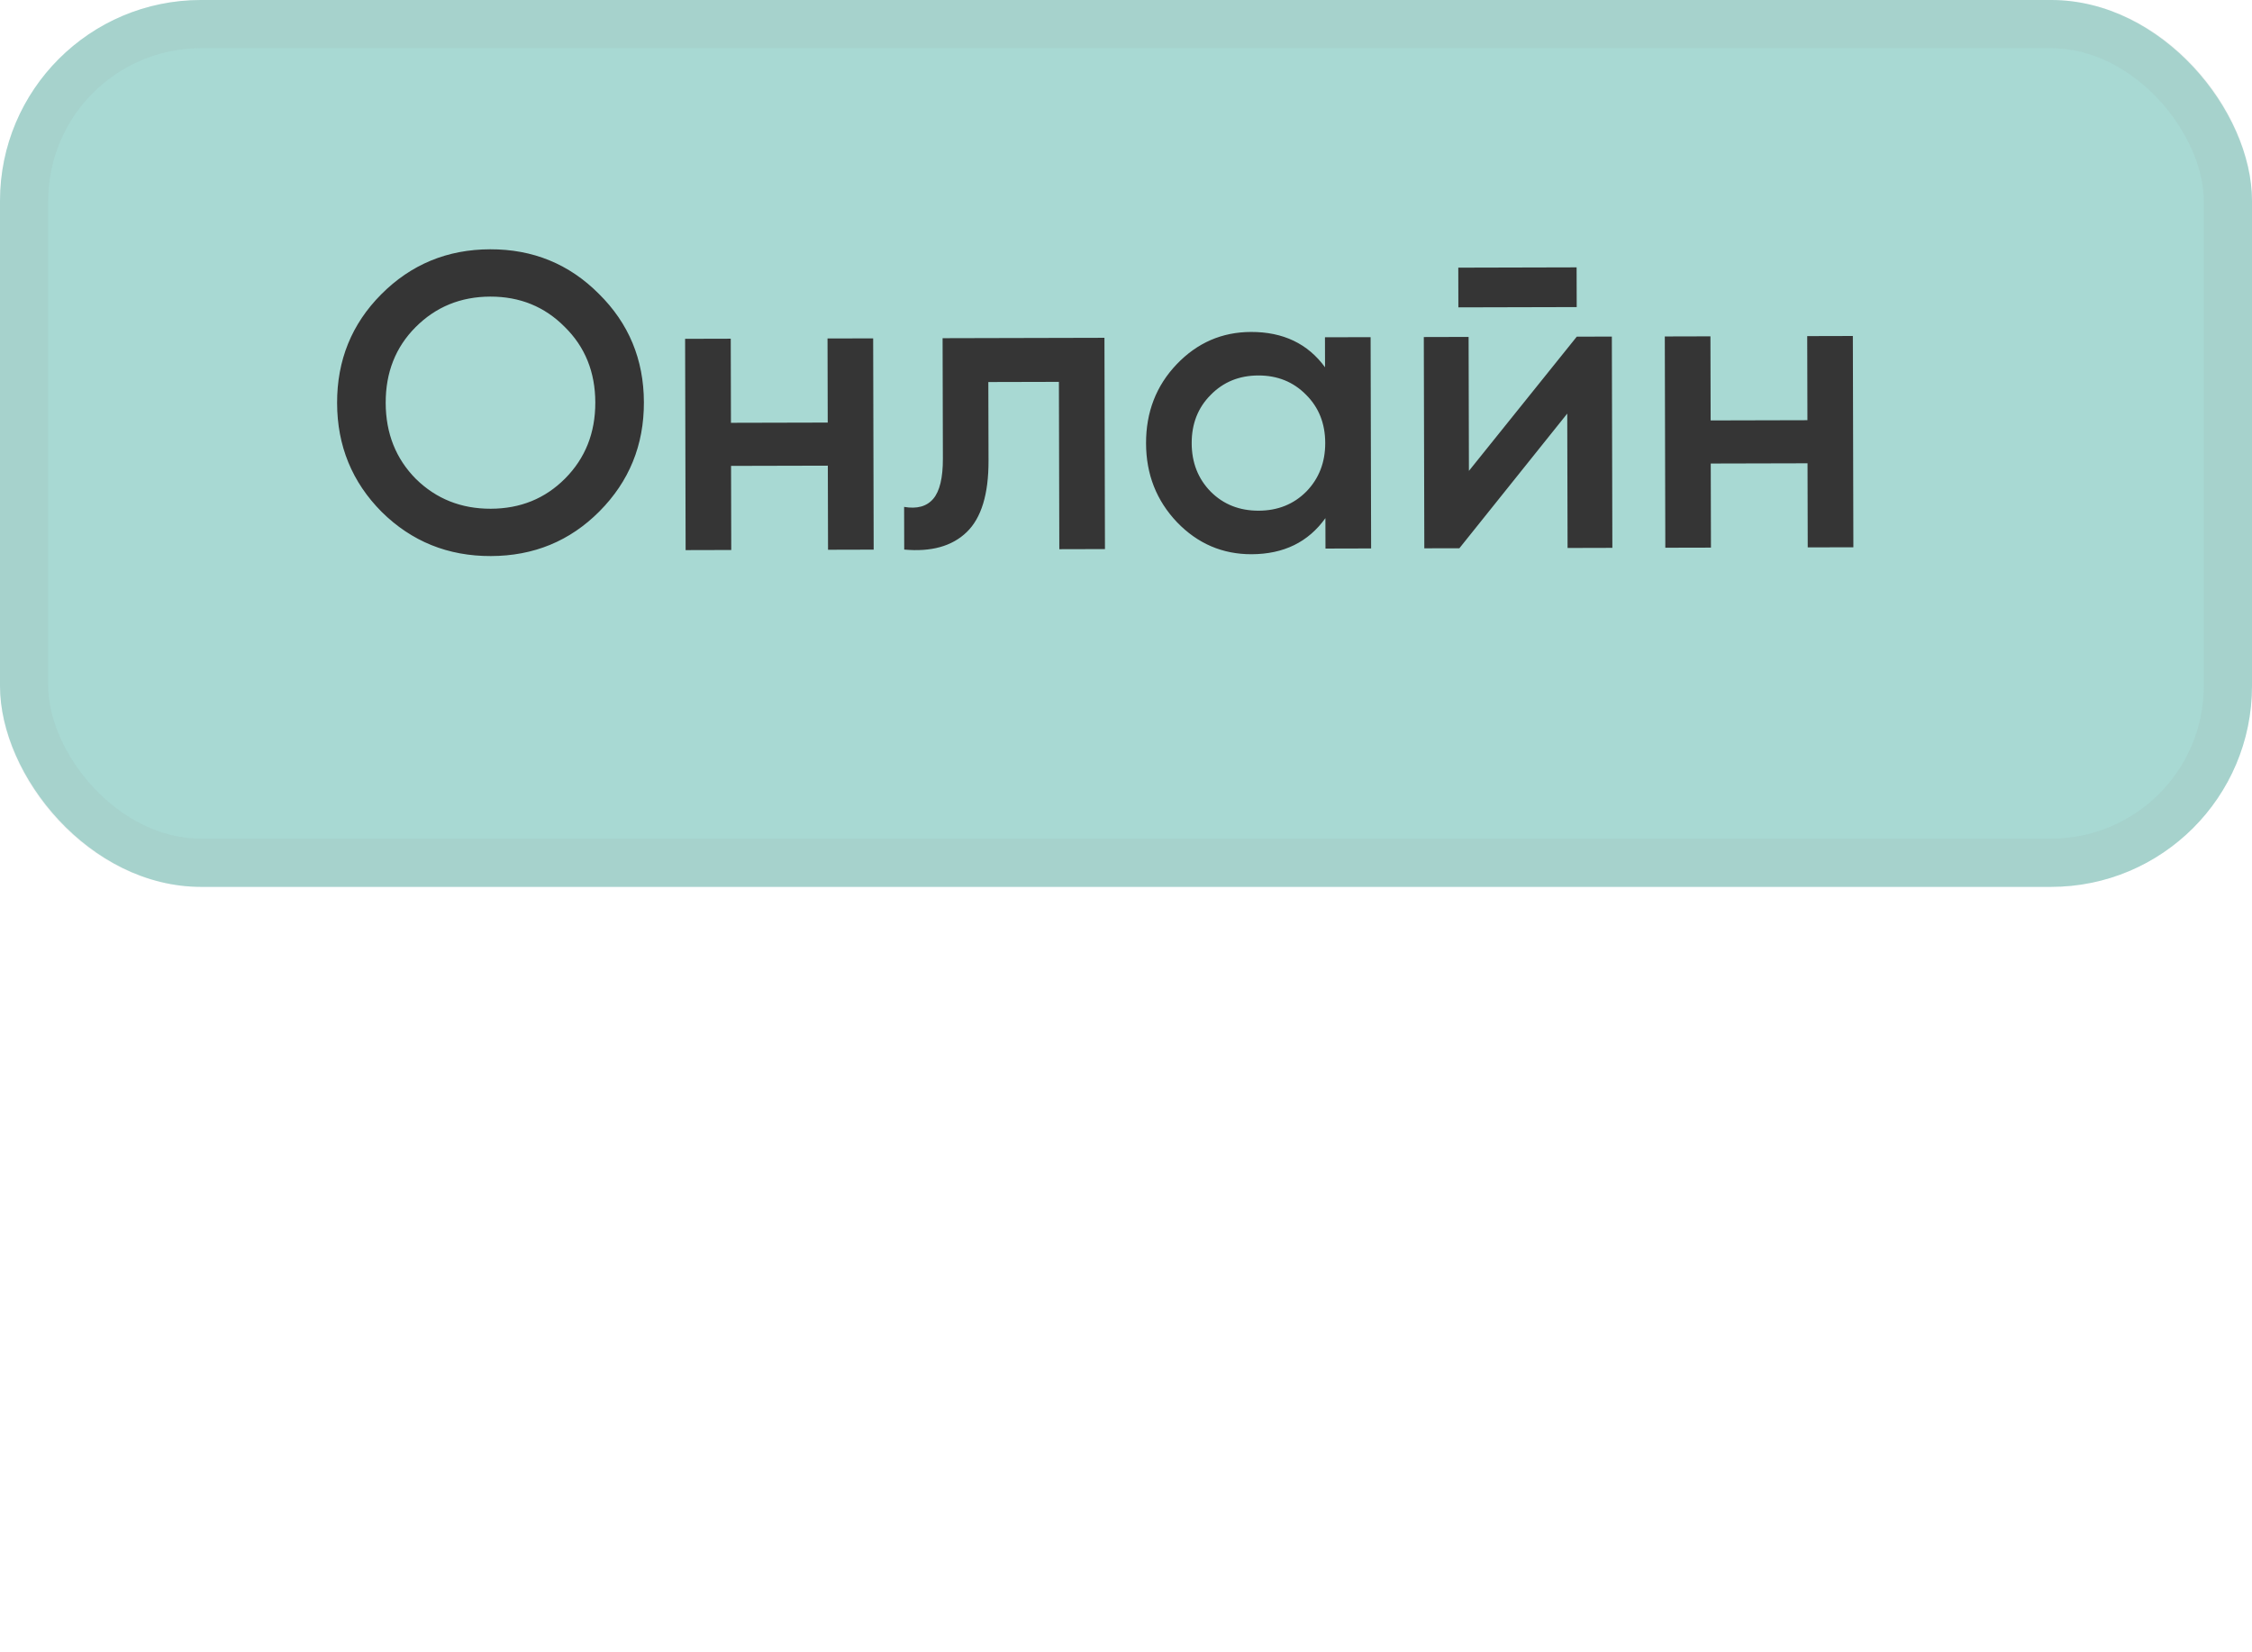
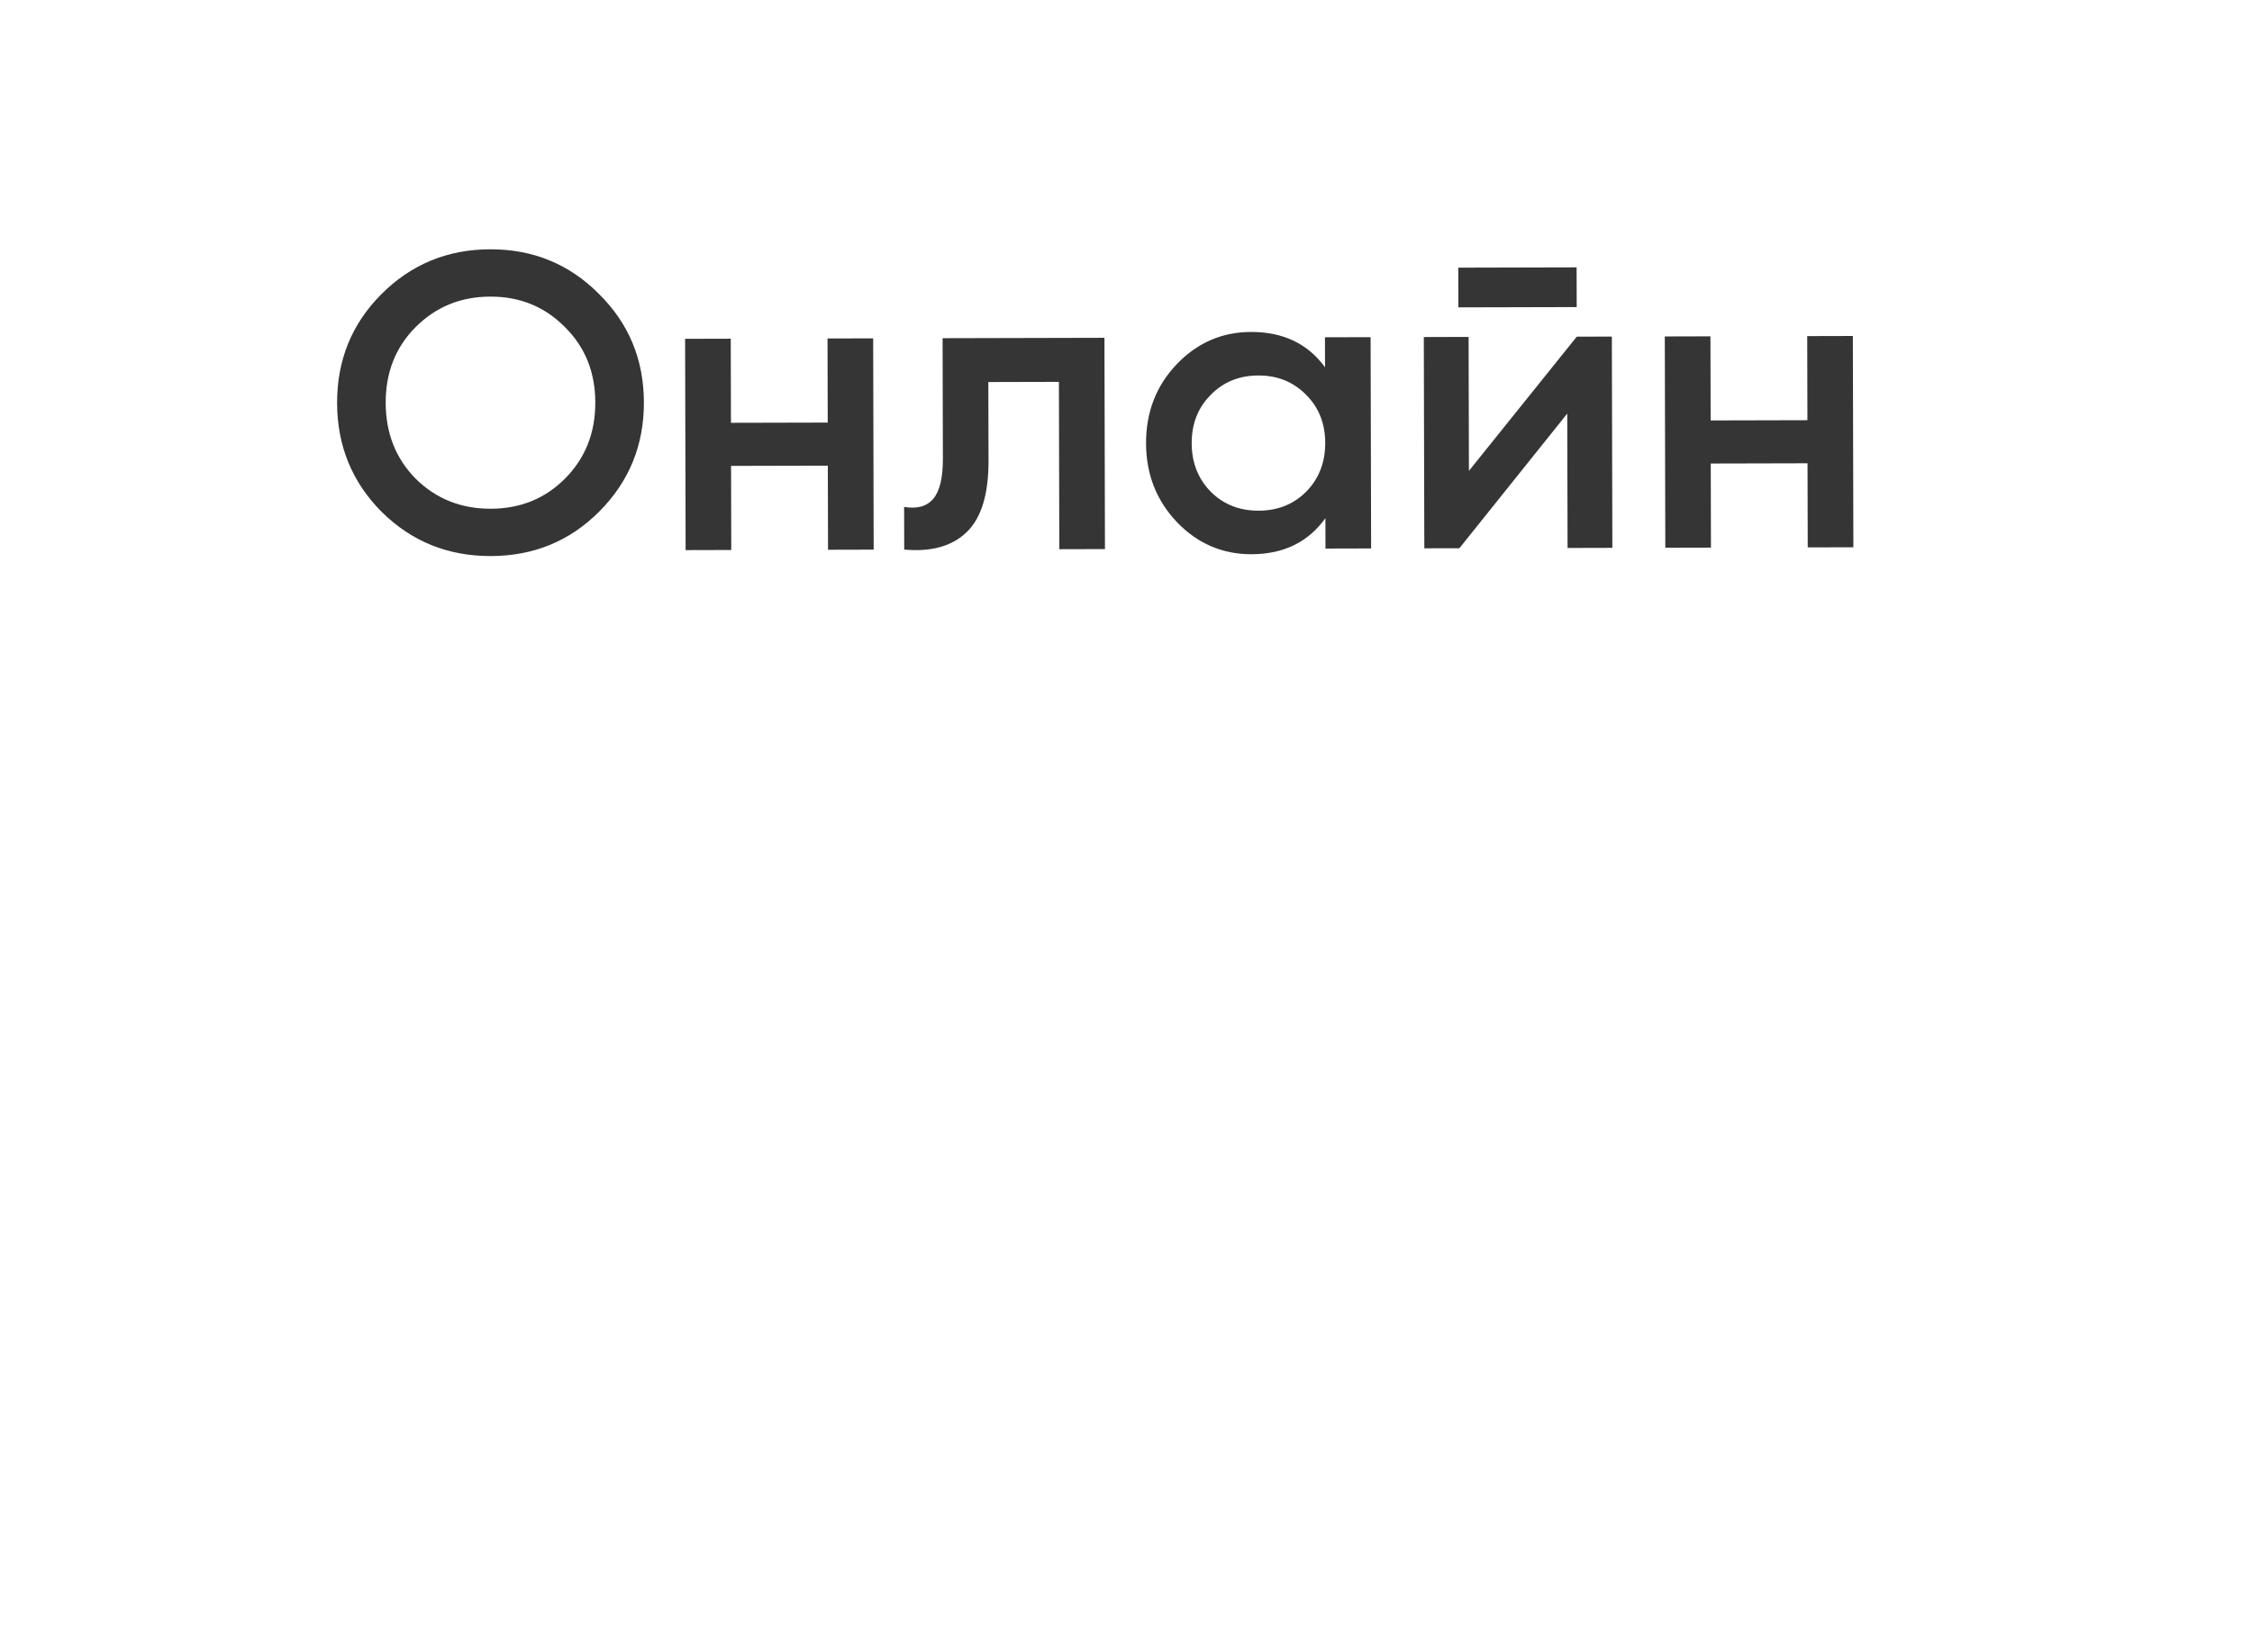
<svg xmlns="http://www.w3.org/2000/svg" width="154" height="113" viewBox="0 0 154 113" fill="none">
-   <rect width="154" height="60.65" rx="13.742" fill="#A8D9D3" />
-   <rect x="1.649" y="1.649" width="150.702" height="57.352" rx="12.092" stroke="#8C8C8C" stroke-opacity="0.1" stroke-width="3.298" />
  <path d="M40.987 34.975C38.969 37.003 36.496 38.02 33.568 38.027C30.639 38.035 28.151 37.029 26.105 35.011C24.077 32.974 23.059 30.491 23.052 27.563C23.045 24.635 24.051 22.157 26.069 20.129C28.106 18.082 30.588 17.055 33.517 17.048C36.445 17.041 38.923 18.056 40.951 20.093C42.998 22.111 44.025 24.584 44.032 27.512C44.039 30.441 43.024 32.928 40.987 34.975ZM28.44 32.752C29.83 34.116 31.537 34.796 33.56 34.791C35.583 34.786 37.276 34.098 38.641 32.727C40.024 31.336 40.714 29.601 40.709 27.52C40.704 25.44 40.006 23.717 38.615 22.353C37.244 20.969 35.547 20.279 33.525 20.284C31.502 20.289 29.798 20.987 28.415 22.377C27.05 23.748 26.37 25.474 26.375 27.555C26.381 29.636 27.069 31.368 28.44 32.752ZM56.589 23.147L59.71 23.14L59.745 37.588L56.624 37.596L56.61 31.845L49.992 31.861L50.006 37.612L46.885 37.62L46.85 23.171L49.971 23.163L49.985 28.914L56.603 28.898L56.589 23.147ZM75.526 23.101L75.561 37.55L72.44 37.558L72.412 26.114L67.586 26.126L67.599 31.501C67.605 33.793 67.108 35.423 66.108 36.388C65.109 37.354 63.684 37.752 61.834 37.583L61.827 34.665C62.714 34.817 63.378 34.632 63.82 34.111C64.262 33.59 64.481 32.674 64.478 31.364L64.458 23.128L75.526 23.101ZM90.606 23.065L93.727 23.057L93.762 37.506L90.641 37.514L90.636 35.433C89.465 37.073 87.781 37.896 85.585 37.902C83.601 37.906 81.903 37.178 80.494 35.718C79.084 34.238 78.376 32.438 78.371 30.319C78.366 28.18 79.065 26.378 80.467 24.91C81.87 23.442 83.564 22.706 85.548 22.701C87.744 22.696 89.432 23.501 90.611 25.117L90.606 23.065ZM82.8 33.631C83.669 34.496 84.759 34.927 86.069 34.924C87.379 34.921 88.466 34.485 89.331 33.616C90.196 32.727 90.627 31.619 90.624 30.289C90.62 28.96 90.184 27.863 89.315 26.998C88.446 26.114 87.357 25.674 86.046 25.677C84.737 25.68 83.649 26.126 82.784 27.014C81.919 27.883 81.489 28.982 81.492 30.311C81.495 31.641 81.931 32.747 82.8 33.631ZM99.729 21.02L99.723 18.304L107.814 18.284L107.821 21L99.729 21.02ZM107.826 23.023L110.224 23.017L110.259 37.466L107.196 37.474L107.174 28.284L99.798 37.492L97.4 37.497L97.365 23.049L100.428 23.041L100.45 32.202L107.826 23.023ZM123.584 22.985L126.705 22.977L126.74 37.426L123.619 37.434L123.605 31.683L116.987 31.699L117.001 37.45L113.88 37.457L113.845 23.009L116.966 23.001L116.98 28.752L123.598 28.736L123.584 22.985Z" fill="#353535" />
</svg>